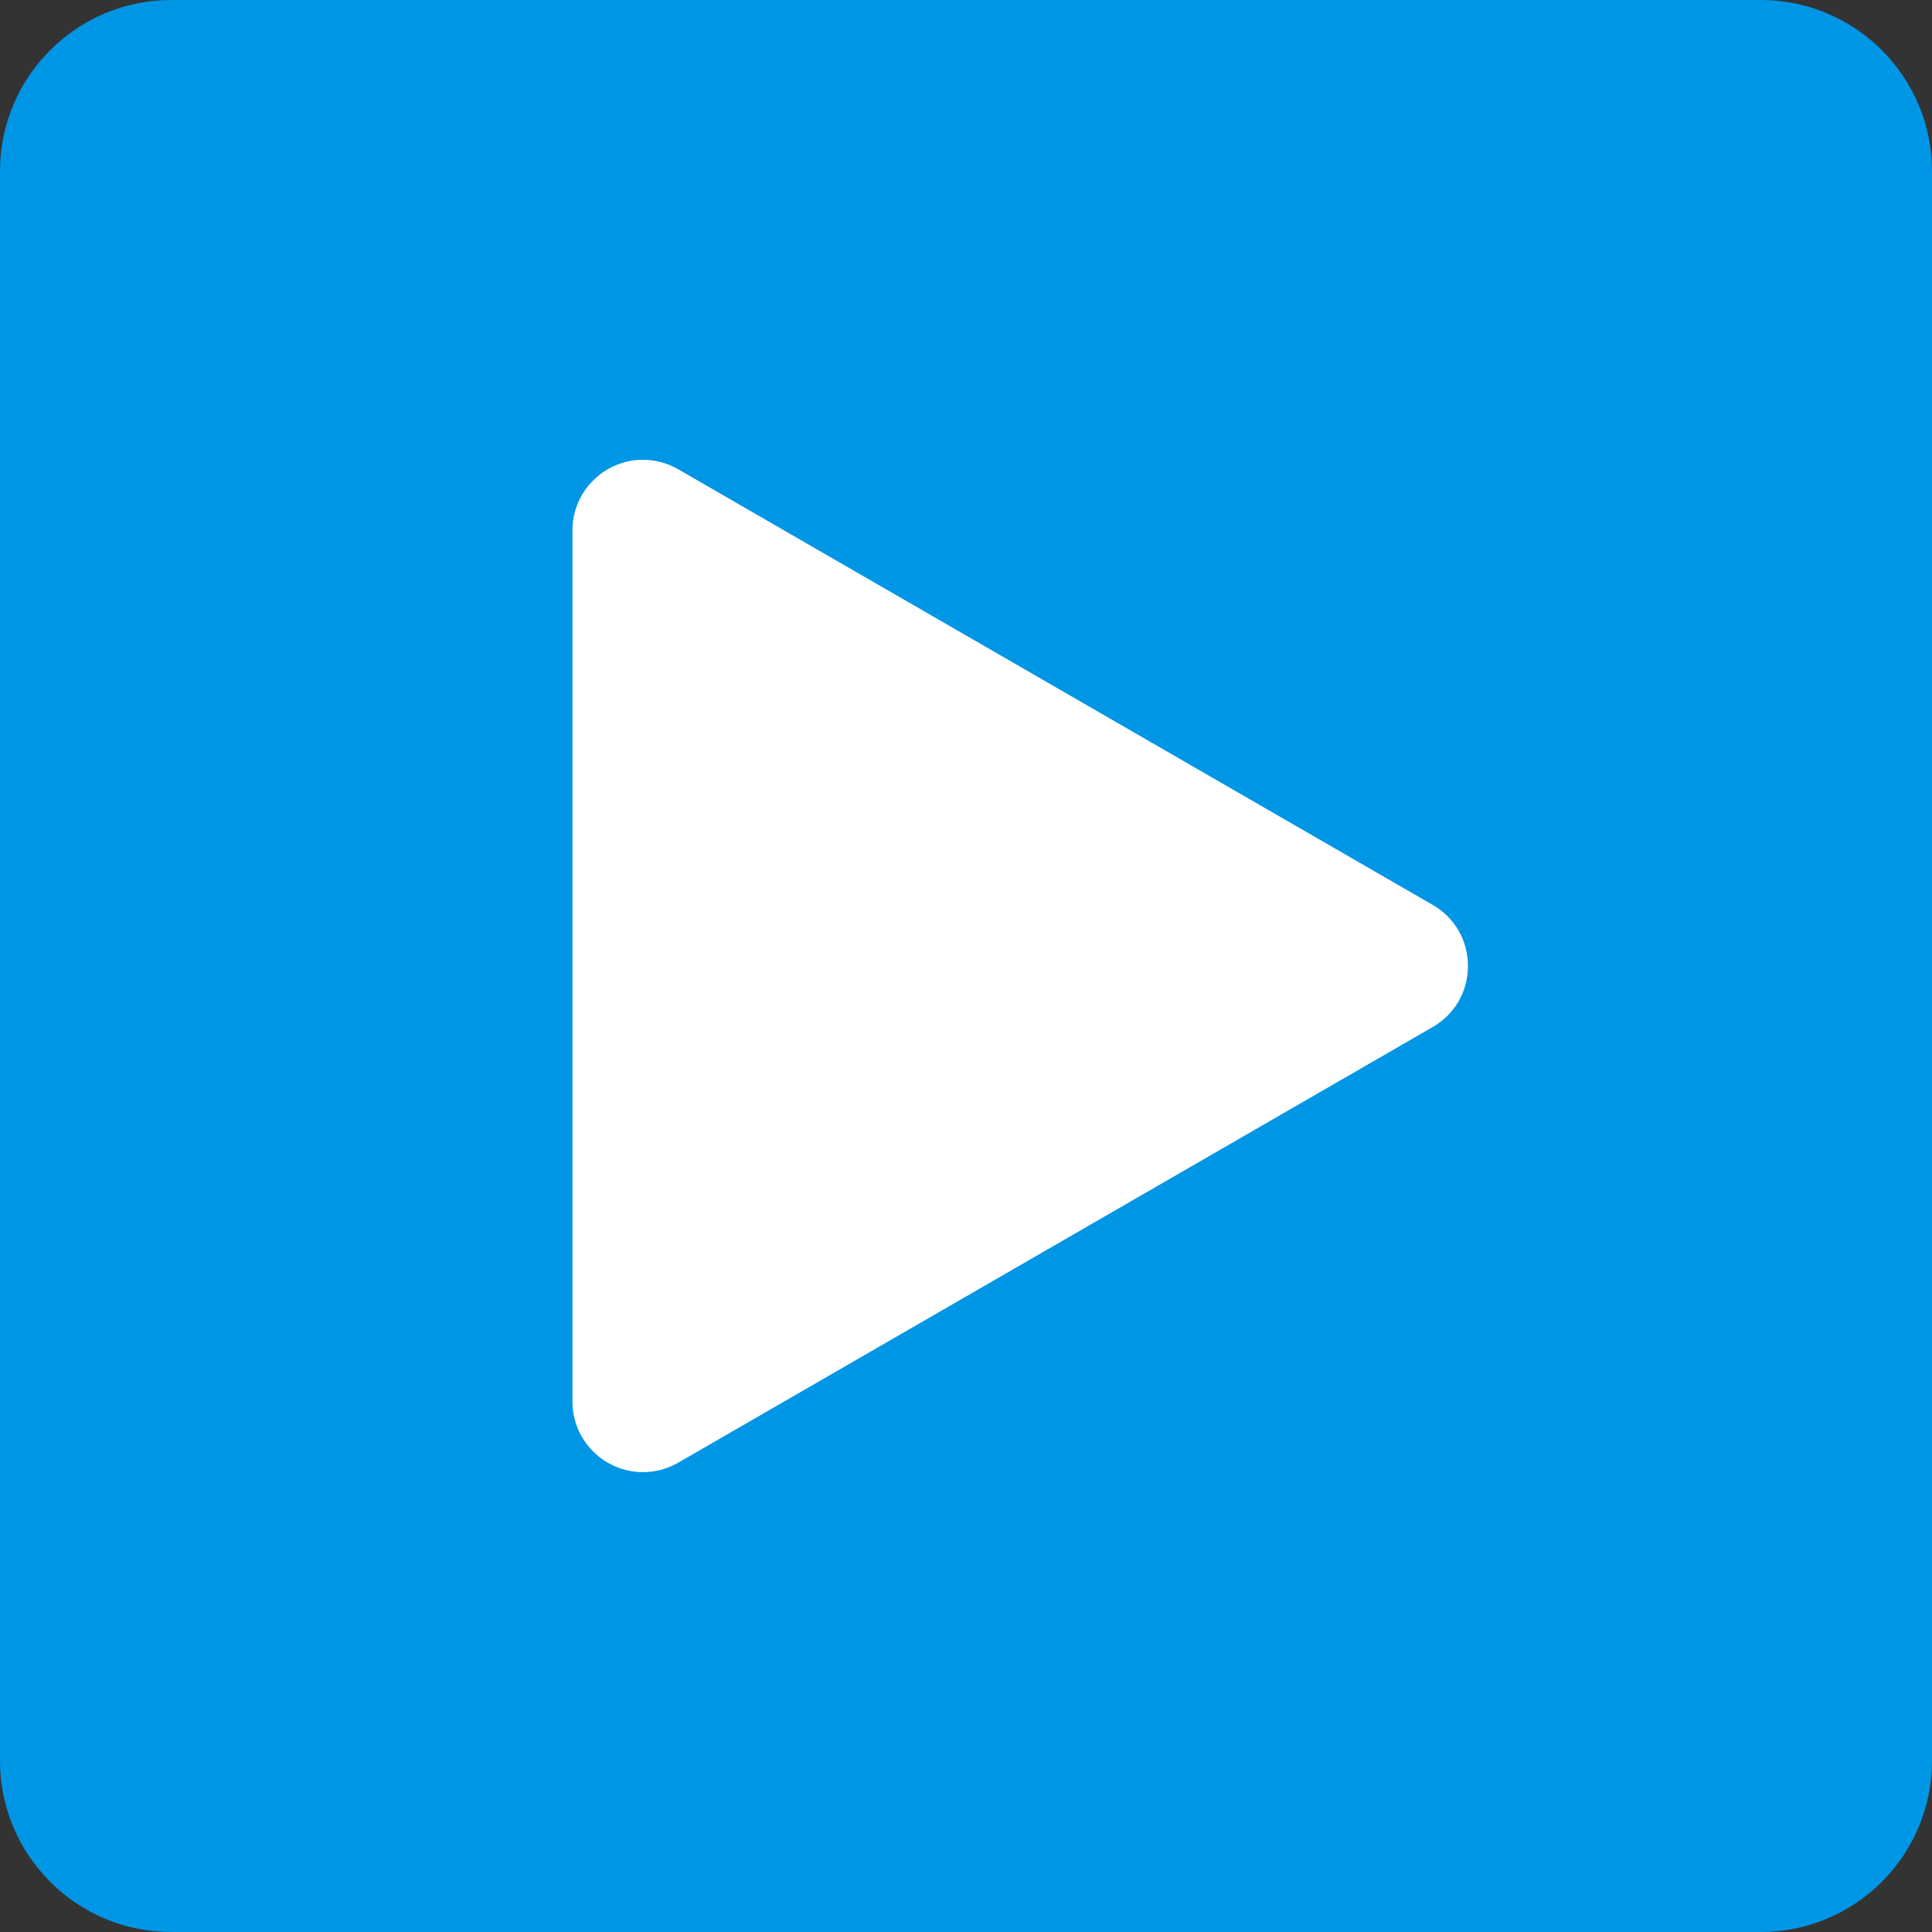
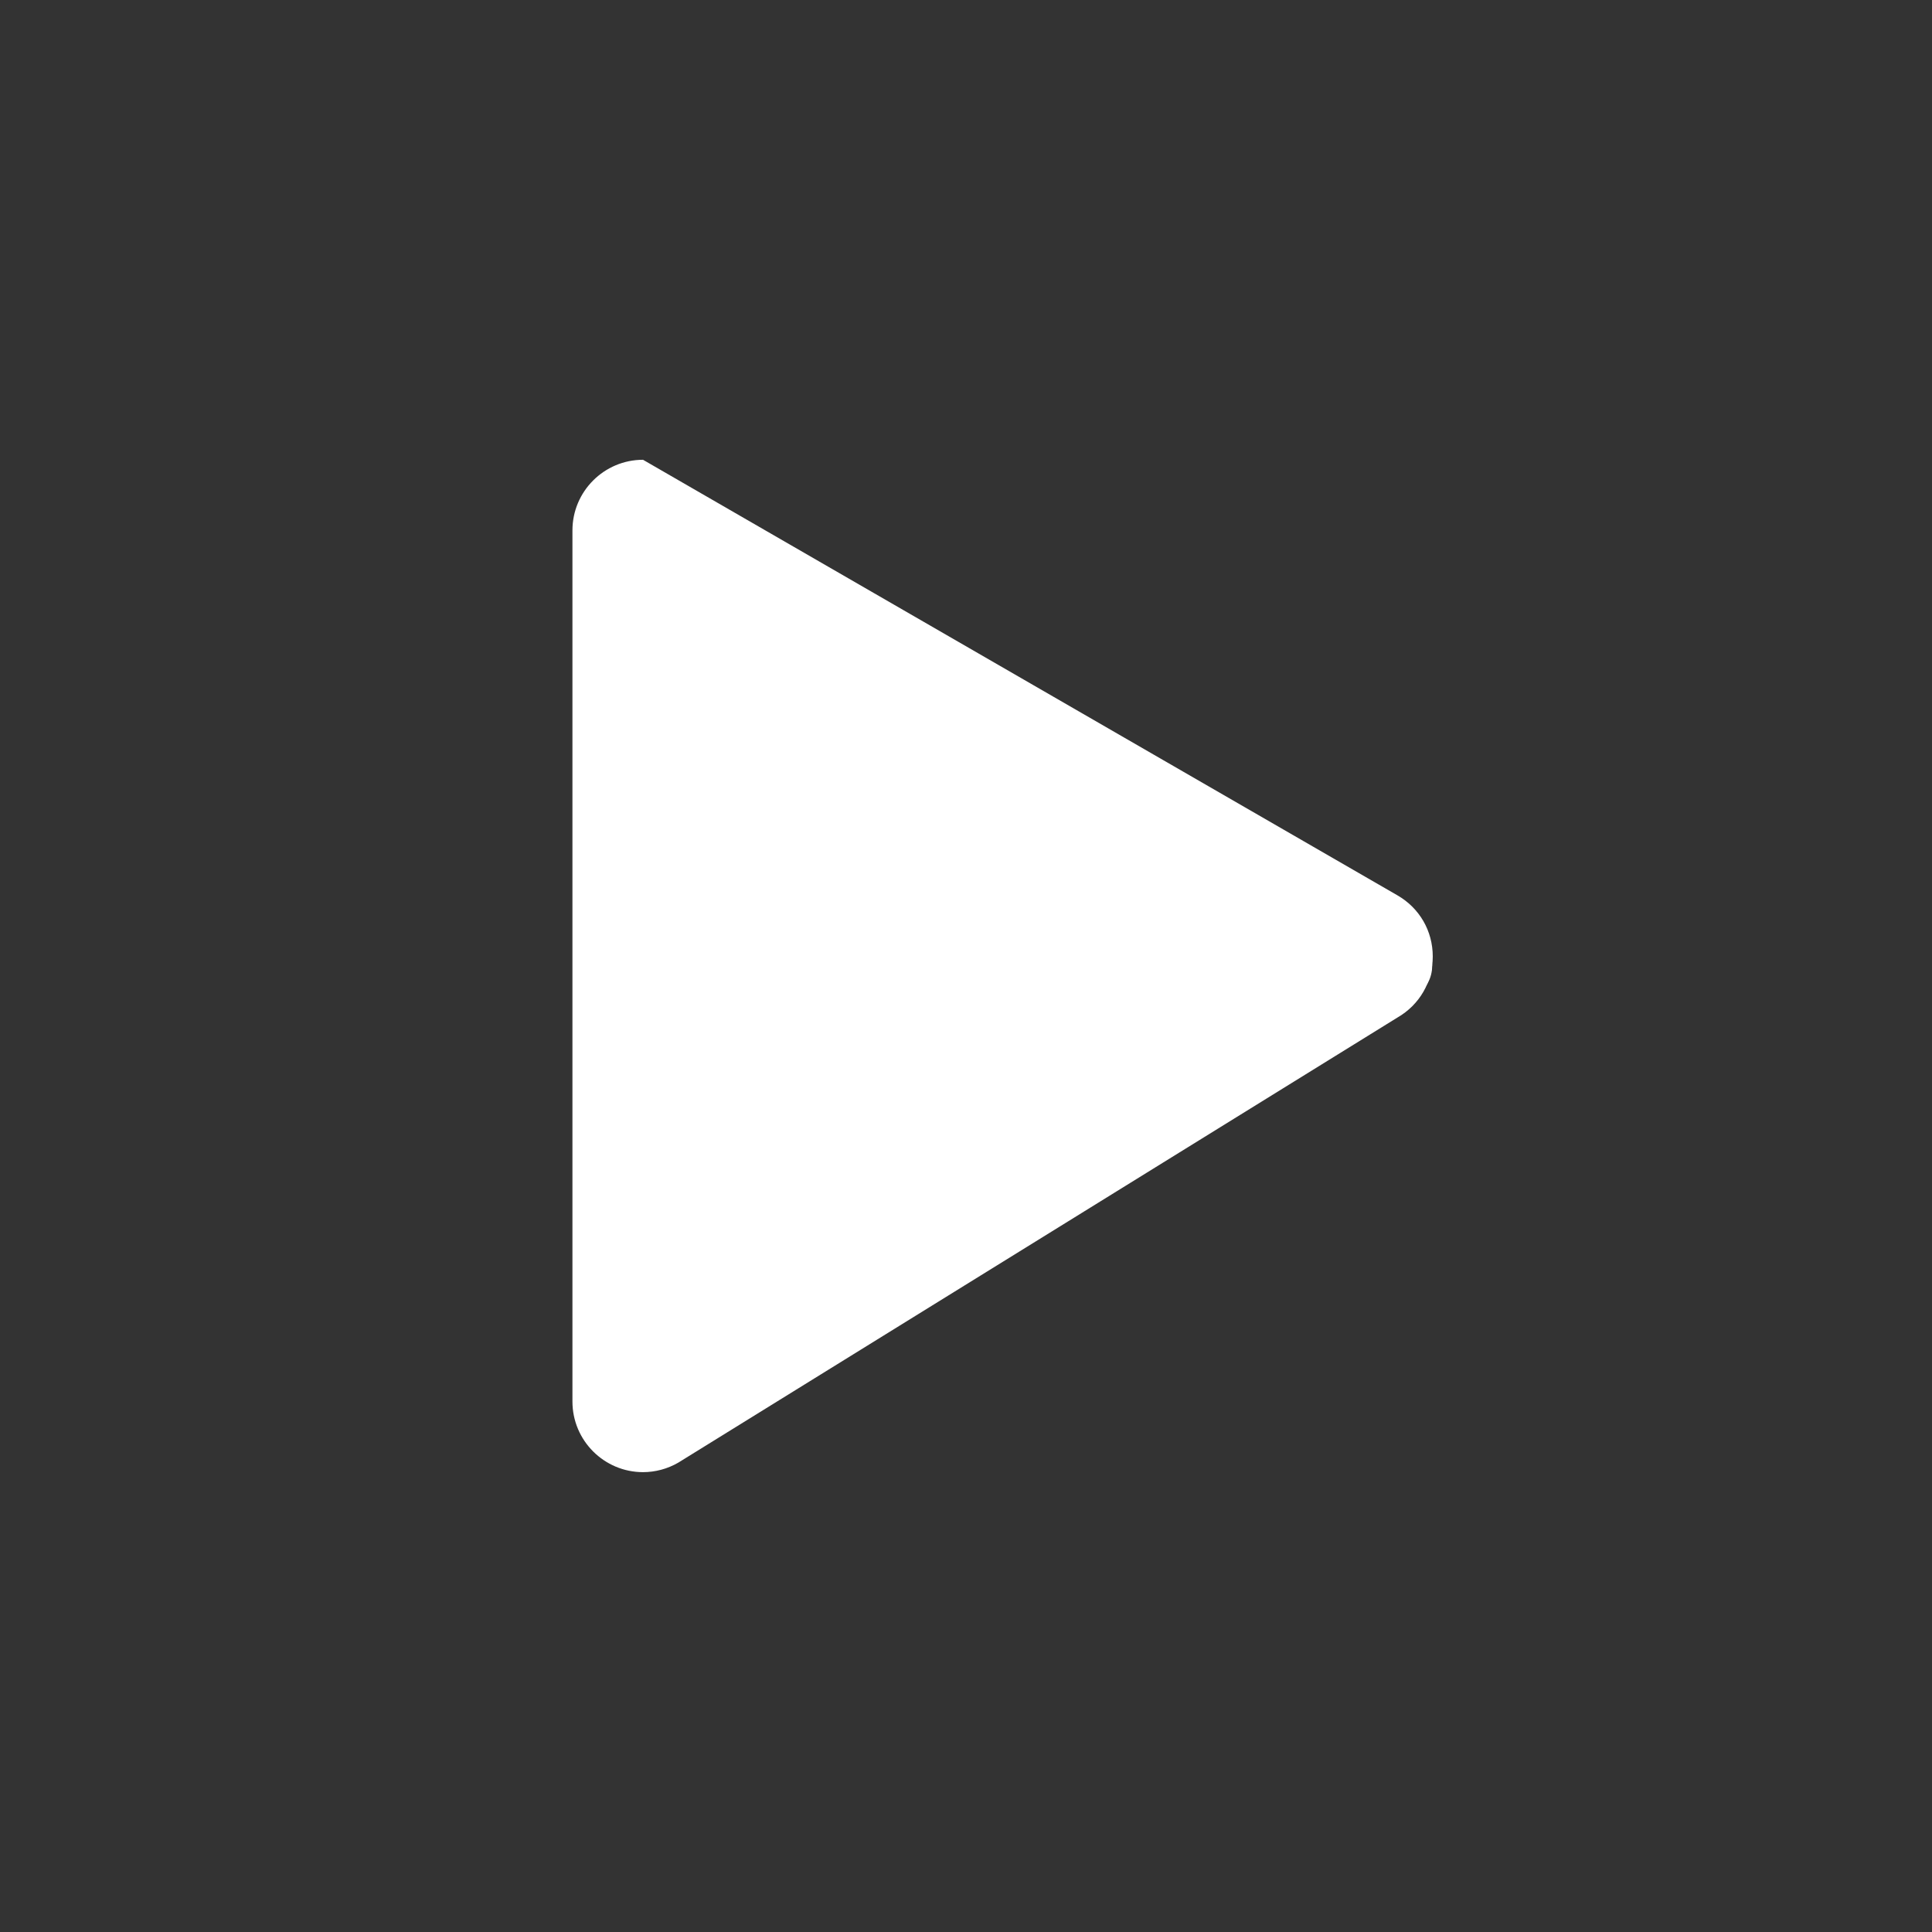
<svg xmlns="http://www.w3.org/2000/svg" height="800px" width="800px" version="1.1" id="Capa_1" viewBox="0 0 54 54" xml:space="preserve">
  <rect x="0" y="0" width="54" height="54" fill="#333333" stroke="none" />
  <g>
    <g>
-       <path style="fill:#0096E6;" d="M49.217,53H4.783C2.694,53,1,51.306,1,49.217V4.783C1,2.694,2.694,1,4.783,1h44.435    C51.306,1,53,2.694,53,4.783v44.435C53,51.306,51.306,53,49.217,53z" />
-       <path style="fill:#0096E6;" d="M49.217,54H4.783C2.146,54,0,51.854,0,49.217V4.783C0,2.146,2.146,0,4.783,0h44.435    C51.854,0,54,2.146,54,4.783v44.434C54,51.854,51.854,54,49.217,54z M4.783,2C3.249,2,2,3.249,2,4.783v44.434    C2,50.751,3.249,52,4.783,52h44.435C50.751,52,52,50.751,52,49.217V4.783C52,3.249,50.751,2,49.217,2H4.783z" />
-     </g>
+       </g>
    <g>
      <path style="fill:#FFFFFF;" d="M39.544,27.841L18.456,40.016C17.809,40.389,17,39.922,17,39.175V14.825    c0-0.747,0.809-1.215,1.456-0.841l21.087,12.175C40.191,26.533,40.191,27.467,39.544,27.841z" />
-       <path style="fill:#FFFFFF;" d="M17.973,41.147c-1.088,0-1.973-0.885-1.973-1.973v-24.35c0-1.088,0.885-1.973,1.973-1.973    c0.343,0,0.683,0.092,0.984,0.266l21.087,12.175c0.617,0.356,0.986,0.995,0.986,1.707s-0.369,1.351-0.986,1.707L18.957,40.882    C18.656,41.056,18.315,41.147,17.973,41.147z M17.957,14.851L18,39.125l21.043-12.15L17.957,14.851z" />
+       <path style="fill:#FFFFFF;" d="M17.973,41.147c-1.088,0-1.973-0.885-1.973-1.973v-24.35c0-1.088,0.885-1.973,1.973-1.973    l21.087,12.175c0.617,0.356,0.986,0.995,0.986,1.707s-0.369,1.351-0.986,1.707L18.957,40.882    C18.656,41.056,18.315,41.147,17.973,41.147z M17.957,14.851L18,39.125l21.043-12.15L17.957,14.851z" />
    </g>
  </g>
</svg>